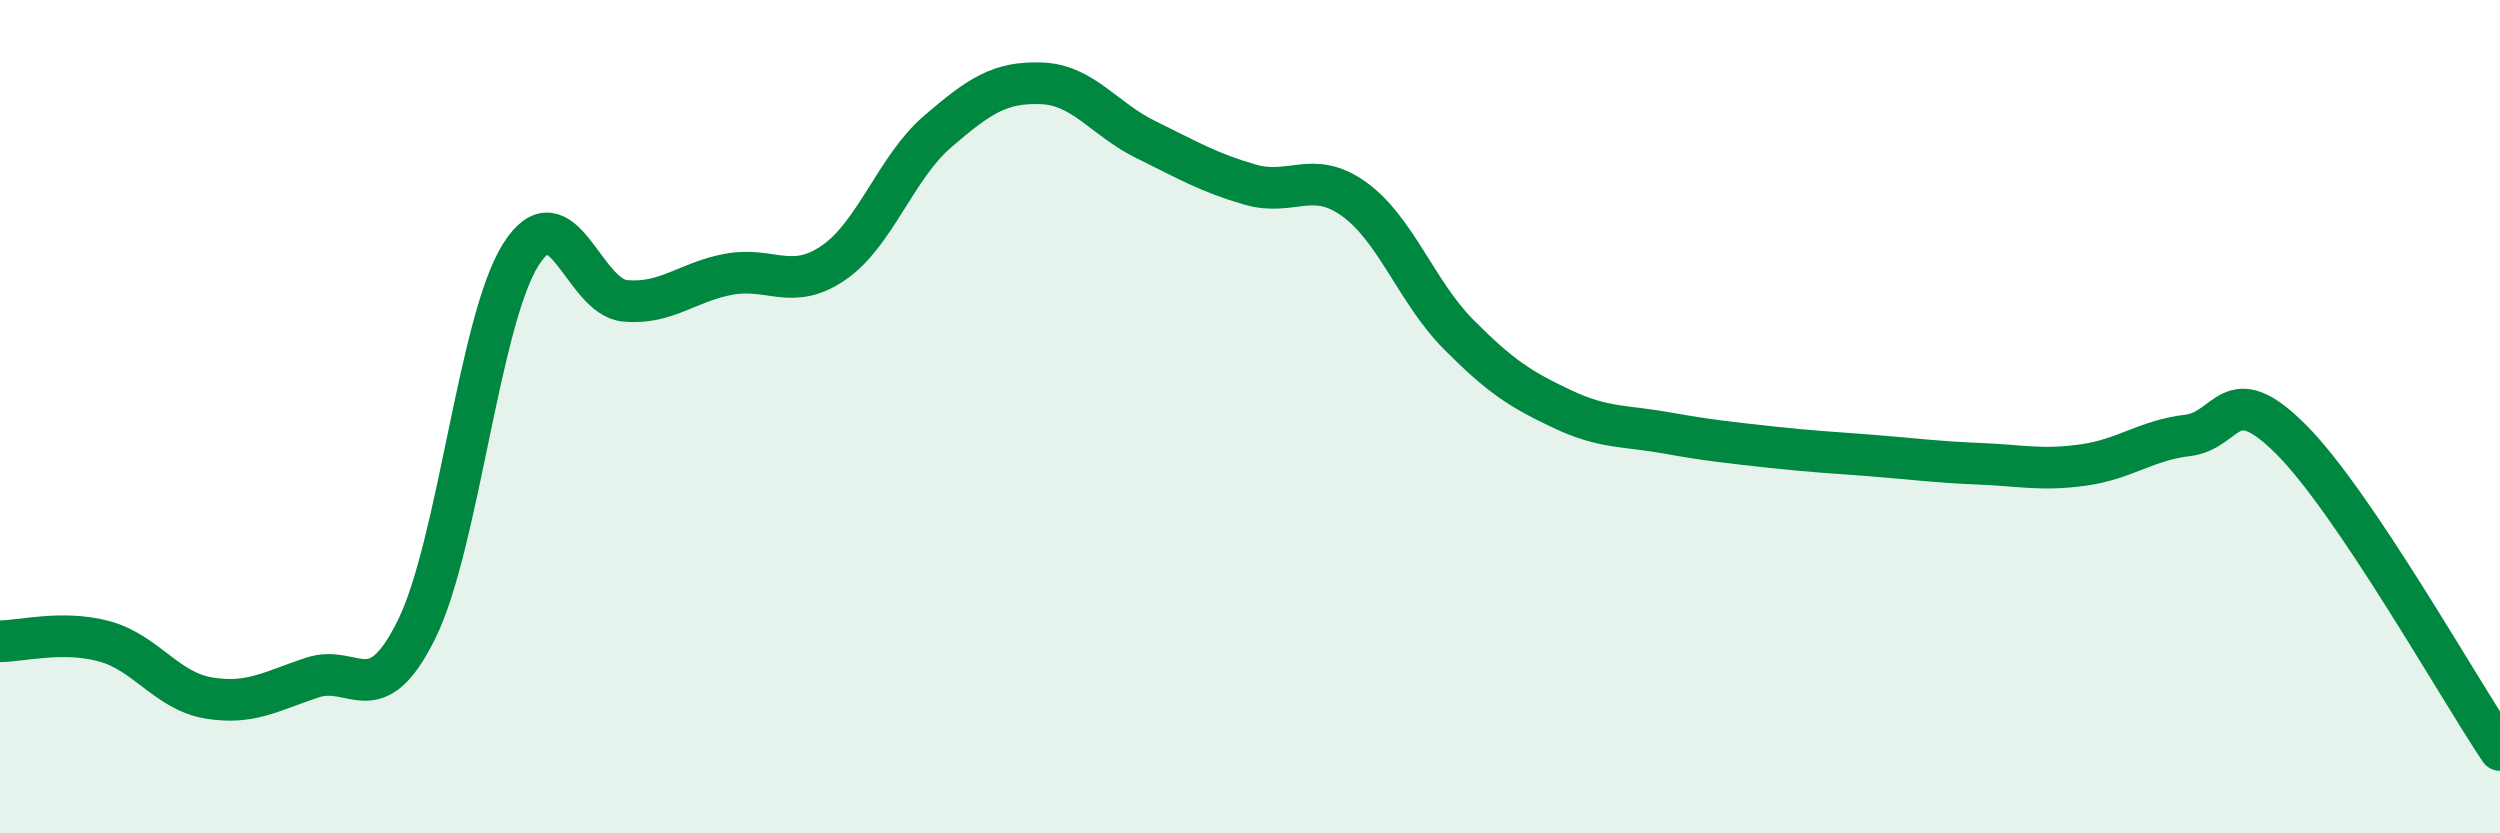
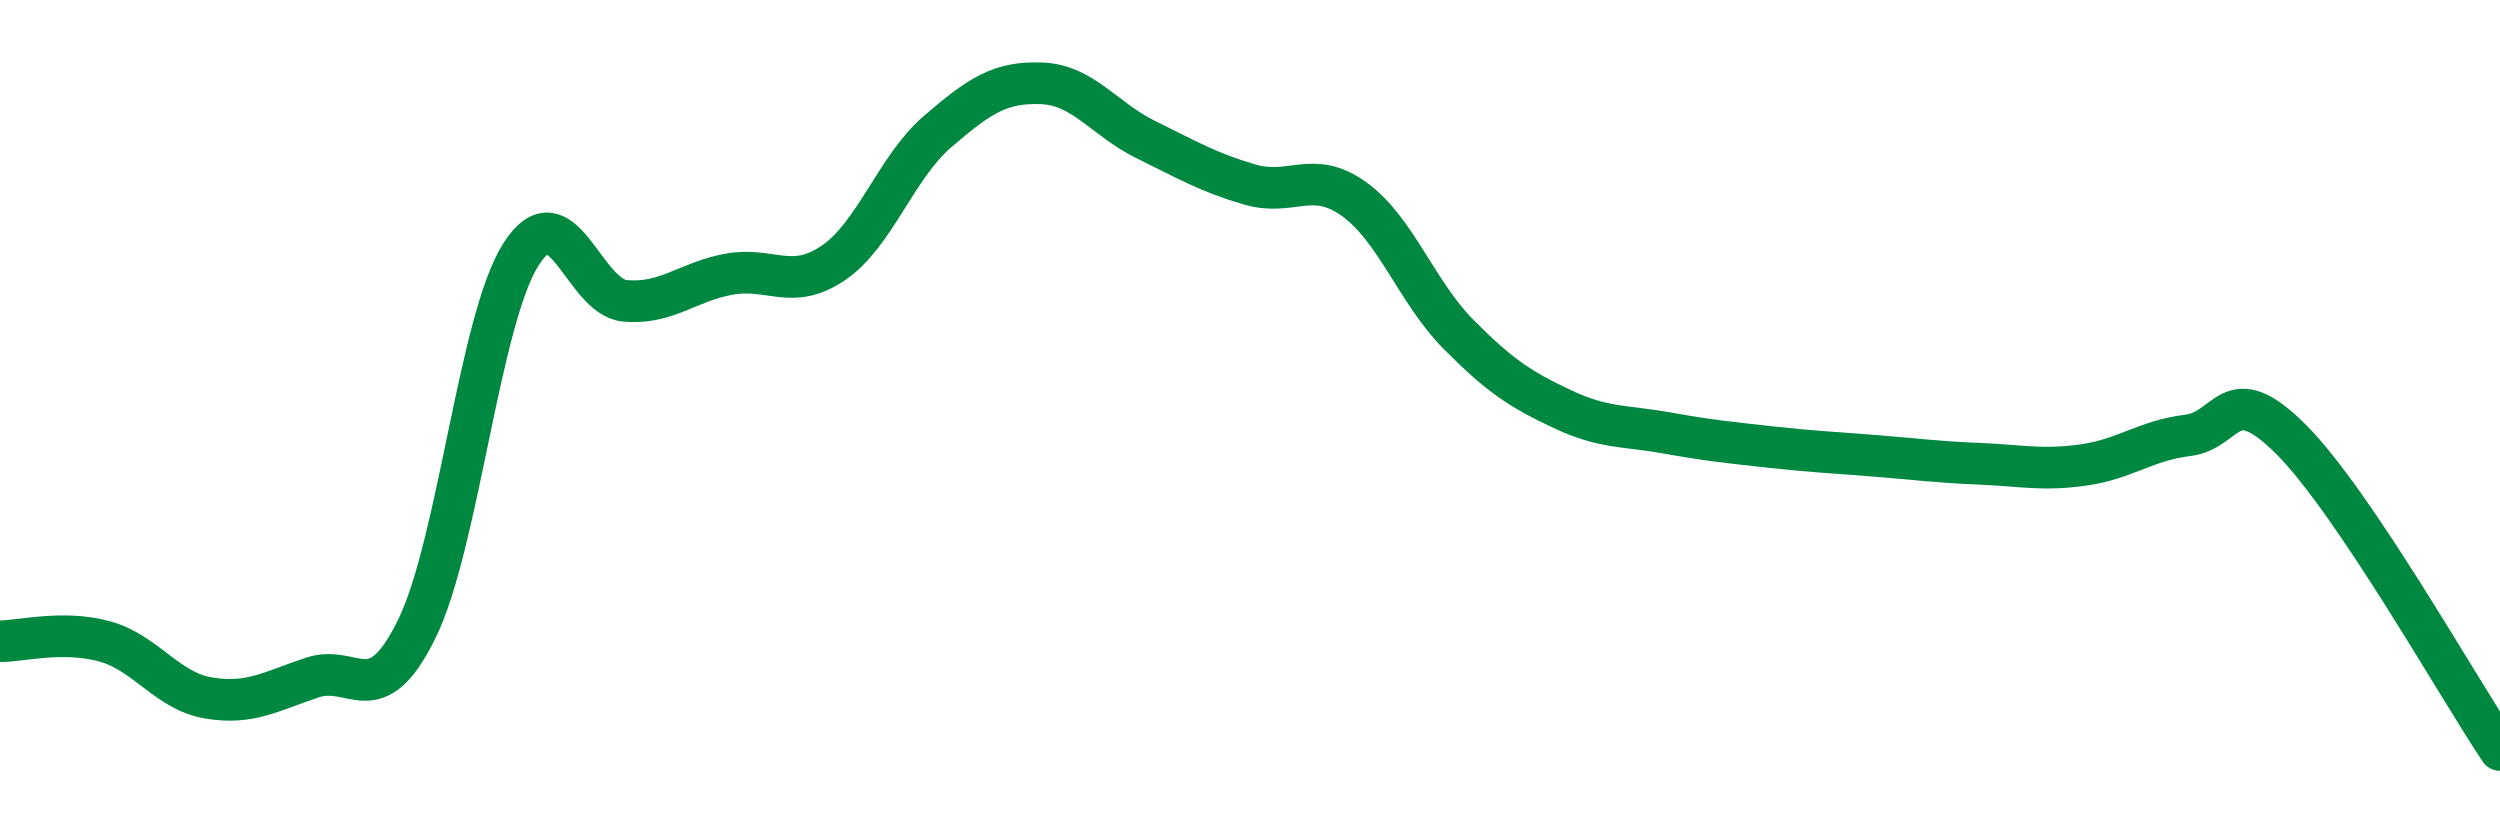
<svg xmlns="http://www.w3.org/2000/svg" width="60" height="20" viewBox="0 0 60 20">
-   <path d="M 0,15.39 C 0.5,15.39 1.5,15.12 2.5,15.39 C 3.5,15.66 4,16.58 5,16.75 C 6,16.92 6.5,16.59 7.5,16.26 C 8.5,15.93 9,17.13 10,15.1 C 11,13.07 11.5,7.69 12.5,6.11 C 13.5,4.53 14,7.13 15,7.22 C 16,7.31 16.5,6.76 17.5,6.58 C 18.5,6.4 19,6.99 20,6.31 C 21,5.63 21.5,4.02 22.5,3.16 C 23.5,2.3 24,1.96 25,2 C 26,2.04 26.5,2.86 27.5,3.35 C 28.5,3.84 29,4.14 30,4.43 C 31,4.72 31.5,4.06 32.5,4.78 C 33.5,5.5 34,7.01 35,8.02 C 36,9.03 36.5,9.35 37.5,9.82 C 38.5,10.29 39,10.21 40,10.39 C 41,10.57 41.5,10.62 42.5,10.73 C 43.5,10.84 44,10.86 45,10.94 C 46,11.02 46.5,11.09 47.5,11.13 C 48.5,11.17 49,11.3 50,11.16 C 51,11.02 51.5,10.57 52.5,10.45 C 53.5,10.33 53.5,9.05 55,10.56 C 56.5,12.07 59,16.51 60,18L60 20L0 20Z" fill="#008740" opacity="0.1" stroke-linecap="round" stroke-linejoin="round" />
  <path d="M 0,15.39 C 0.5,15.39 1.5,15.12 2.5,15.39 C 3.5,15.66 4,16.58 5,16.75 C 6,16.92 6.5,16.59 7.5,16.26 C 8.5,15.93 9,17.13 10,15.1 C 11,13.07 11.5,7.69 12.5,6.11 C 13.5,4.53 14,7.13 15,7.22 C 16,7.31 16.5,6.76 17.5,6.58 C 18.5,6.4 19,6.99 20,6.31 C 21,5.63 21.5,4.02 22.5,3.16 C 23.5,2.3 24,1.96 25,2 C 26,2.04 26.5,2.86 27.5,3.35 C 28.5,3.84 29,4.14 30,4.43 C 31,4.72 31.5,4.06 32.5,4.78 C 33.5,5.5 34,7.01 35,8.02 C 36,9.03 36.5,9.35 37.5,9.82 C 38.5,10.29 39,10.21 40,10.39 C 41,10.57 41.5,10.62 42.5,10.73 C 43.5,10.84 44,10.86 45,10.94 C 46,11.02 46.5,11.09 47.5,11.13 C 48.5,11.17 49,11.3 50,11.16 C 51,11.02 51.5,10.57 52.5,10.45 C 53.5,10.33 53.5,9.05 55,10.56 C 56.5,12.07 59,16.51 60,18" stroke="#008740" stroke-width="1" fill="none" stroke-linecap="round" stroke-linejoin="round" />
</svg>